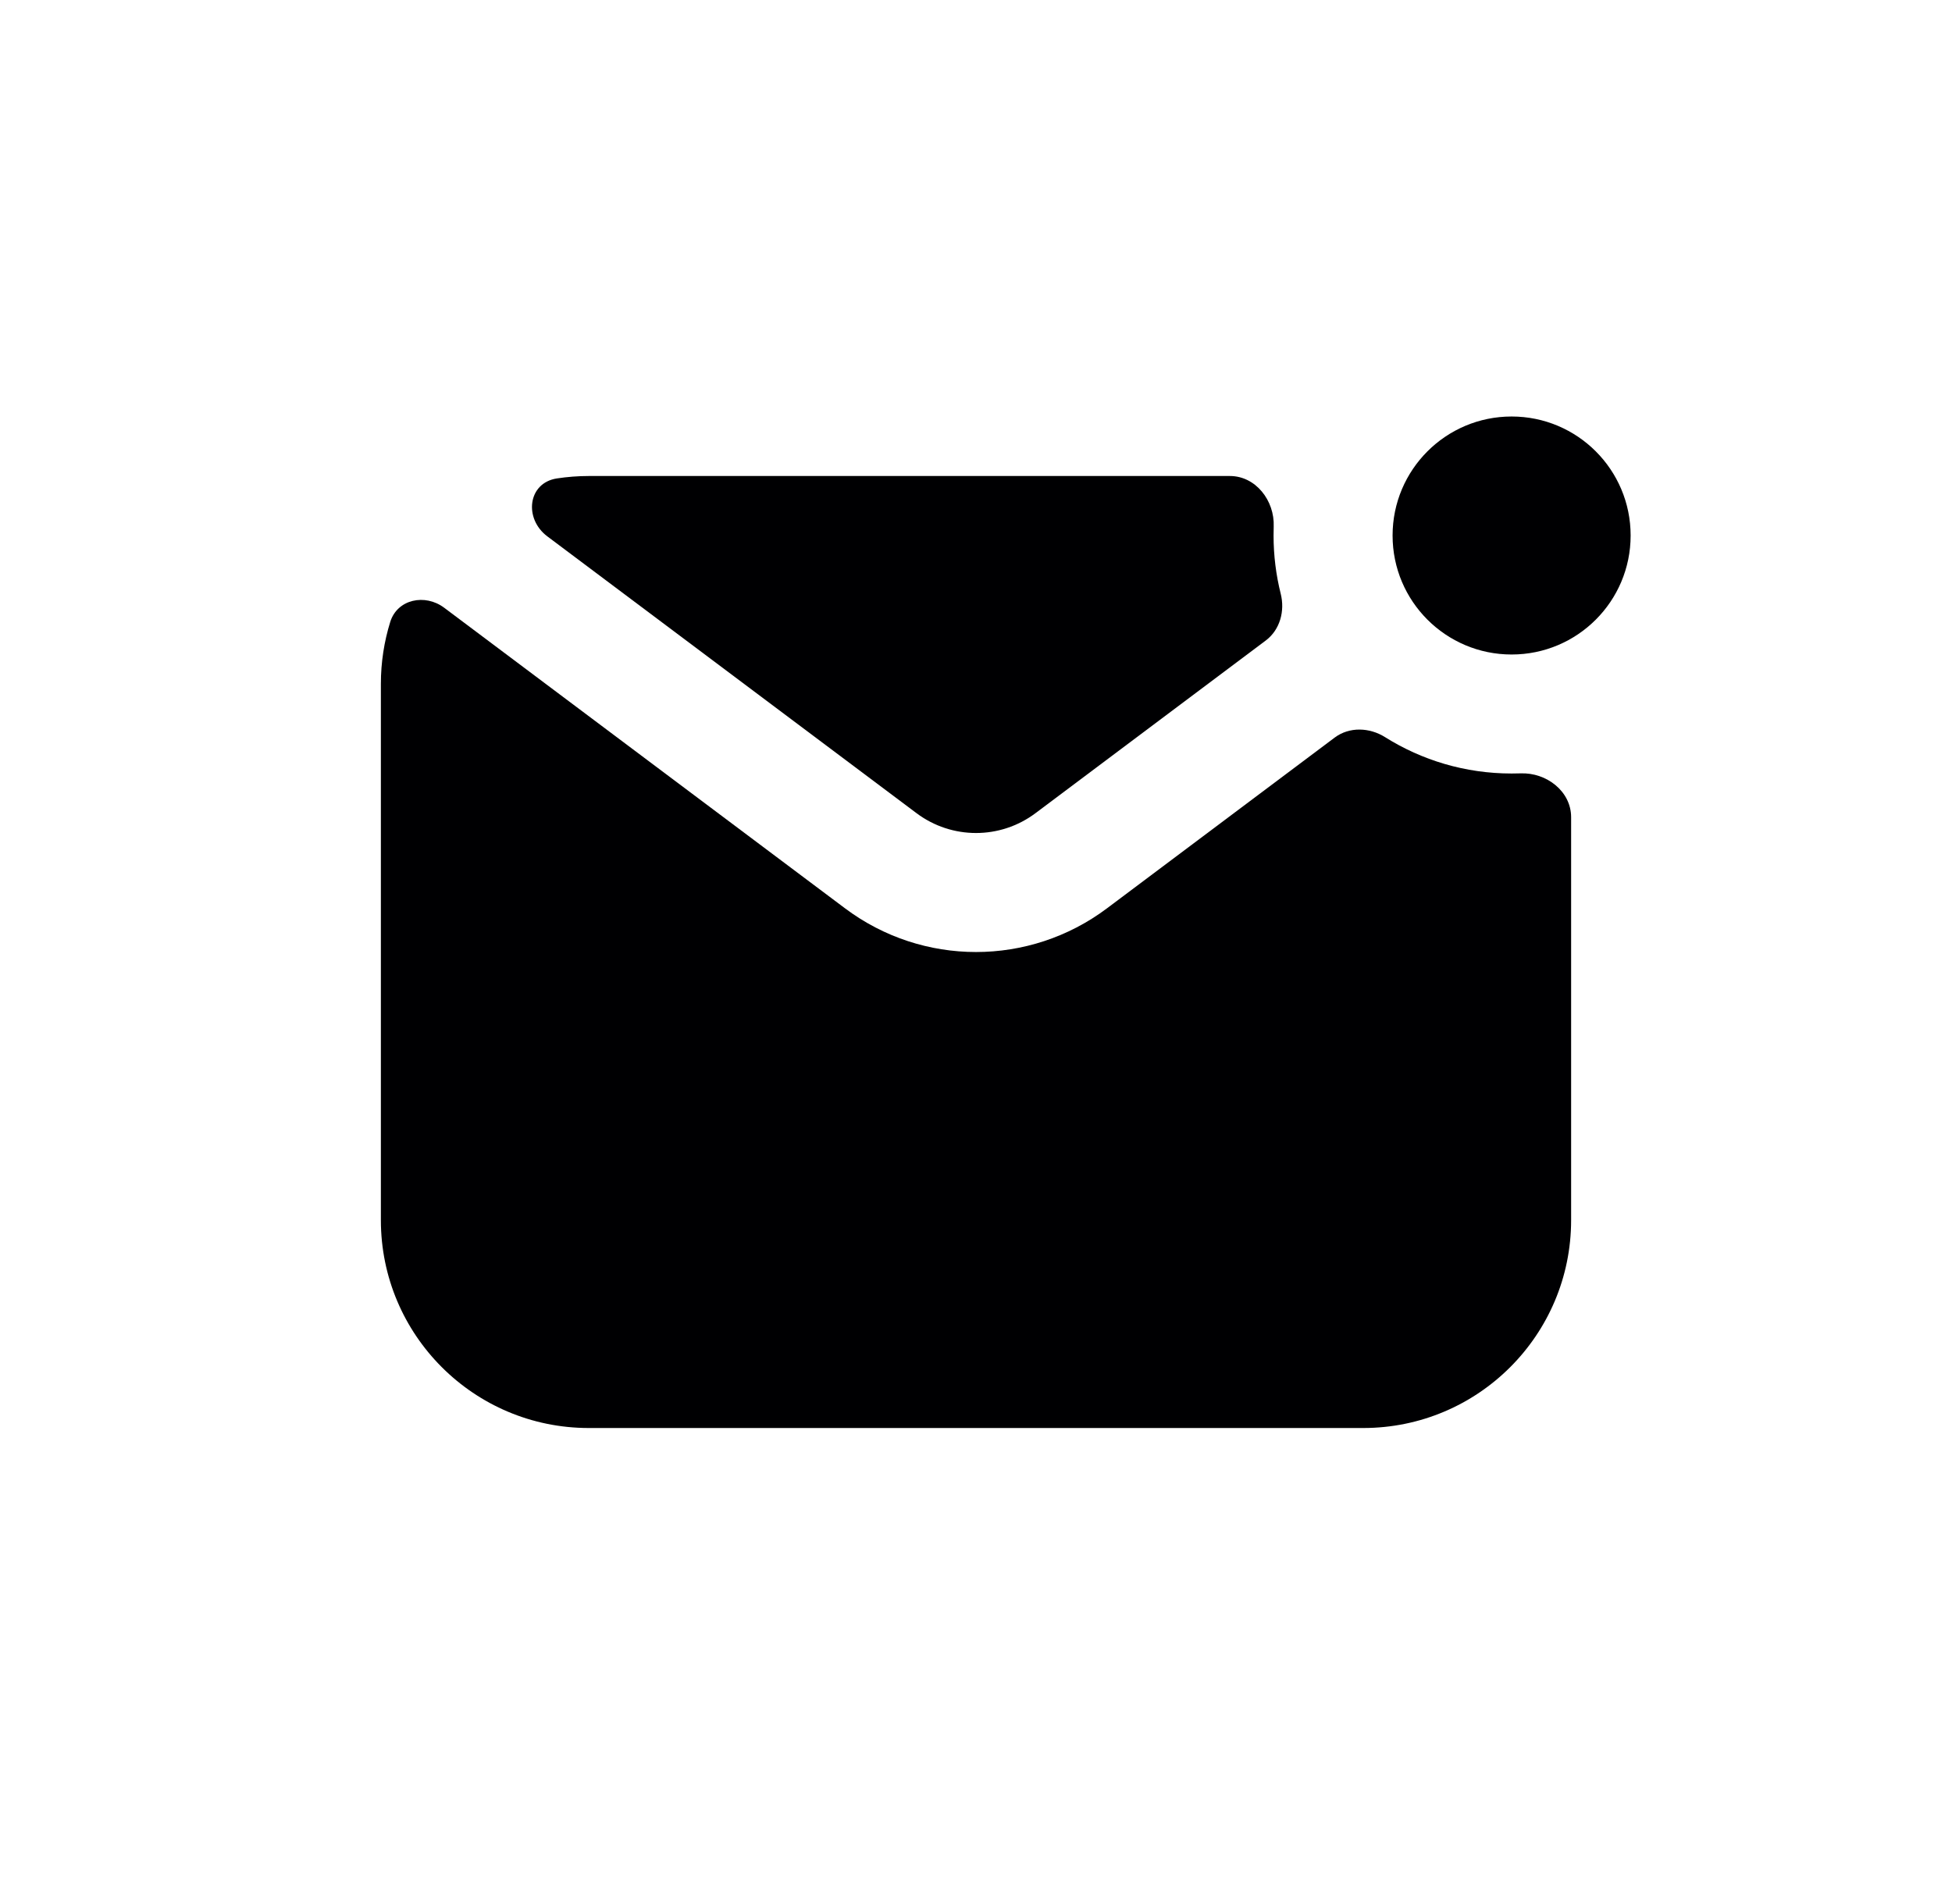
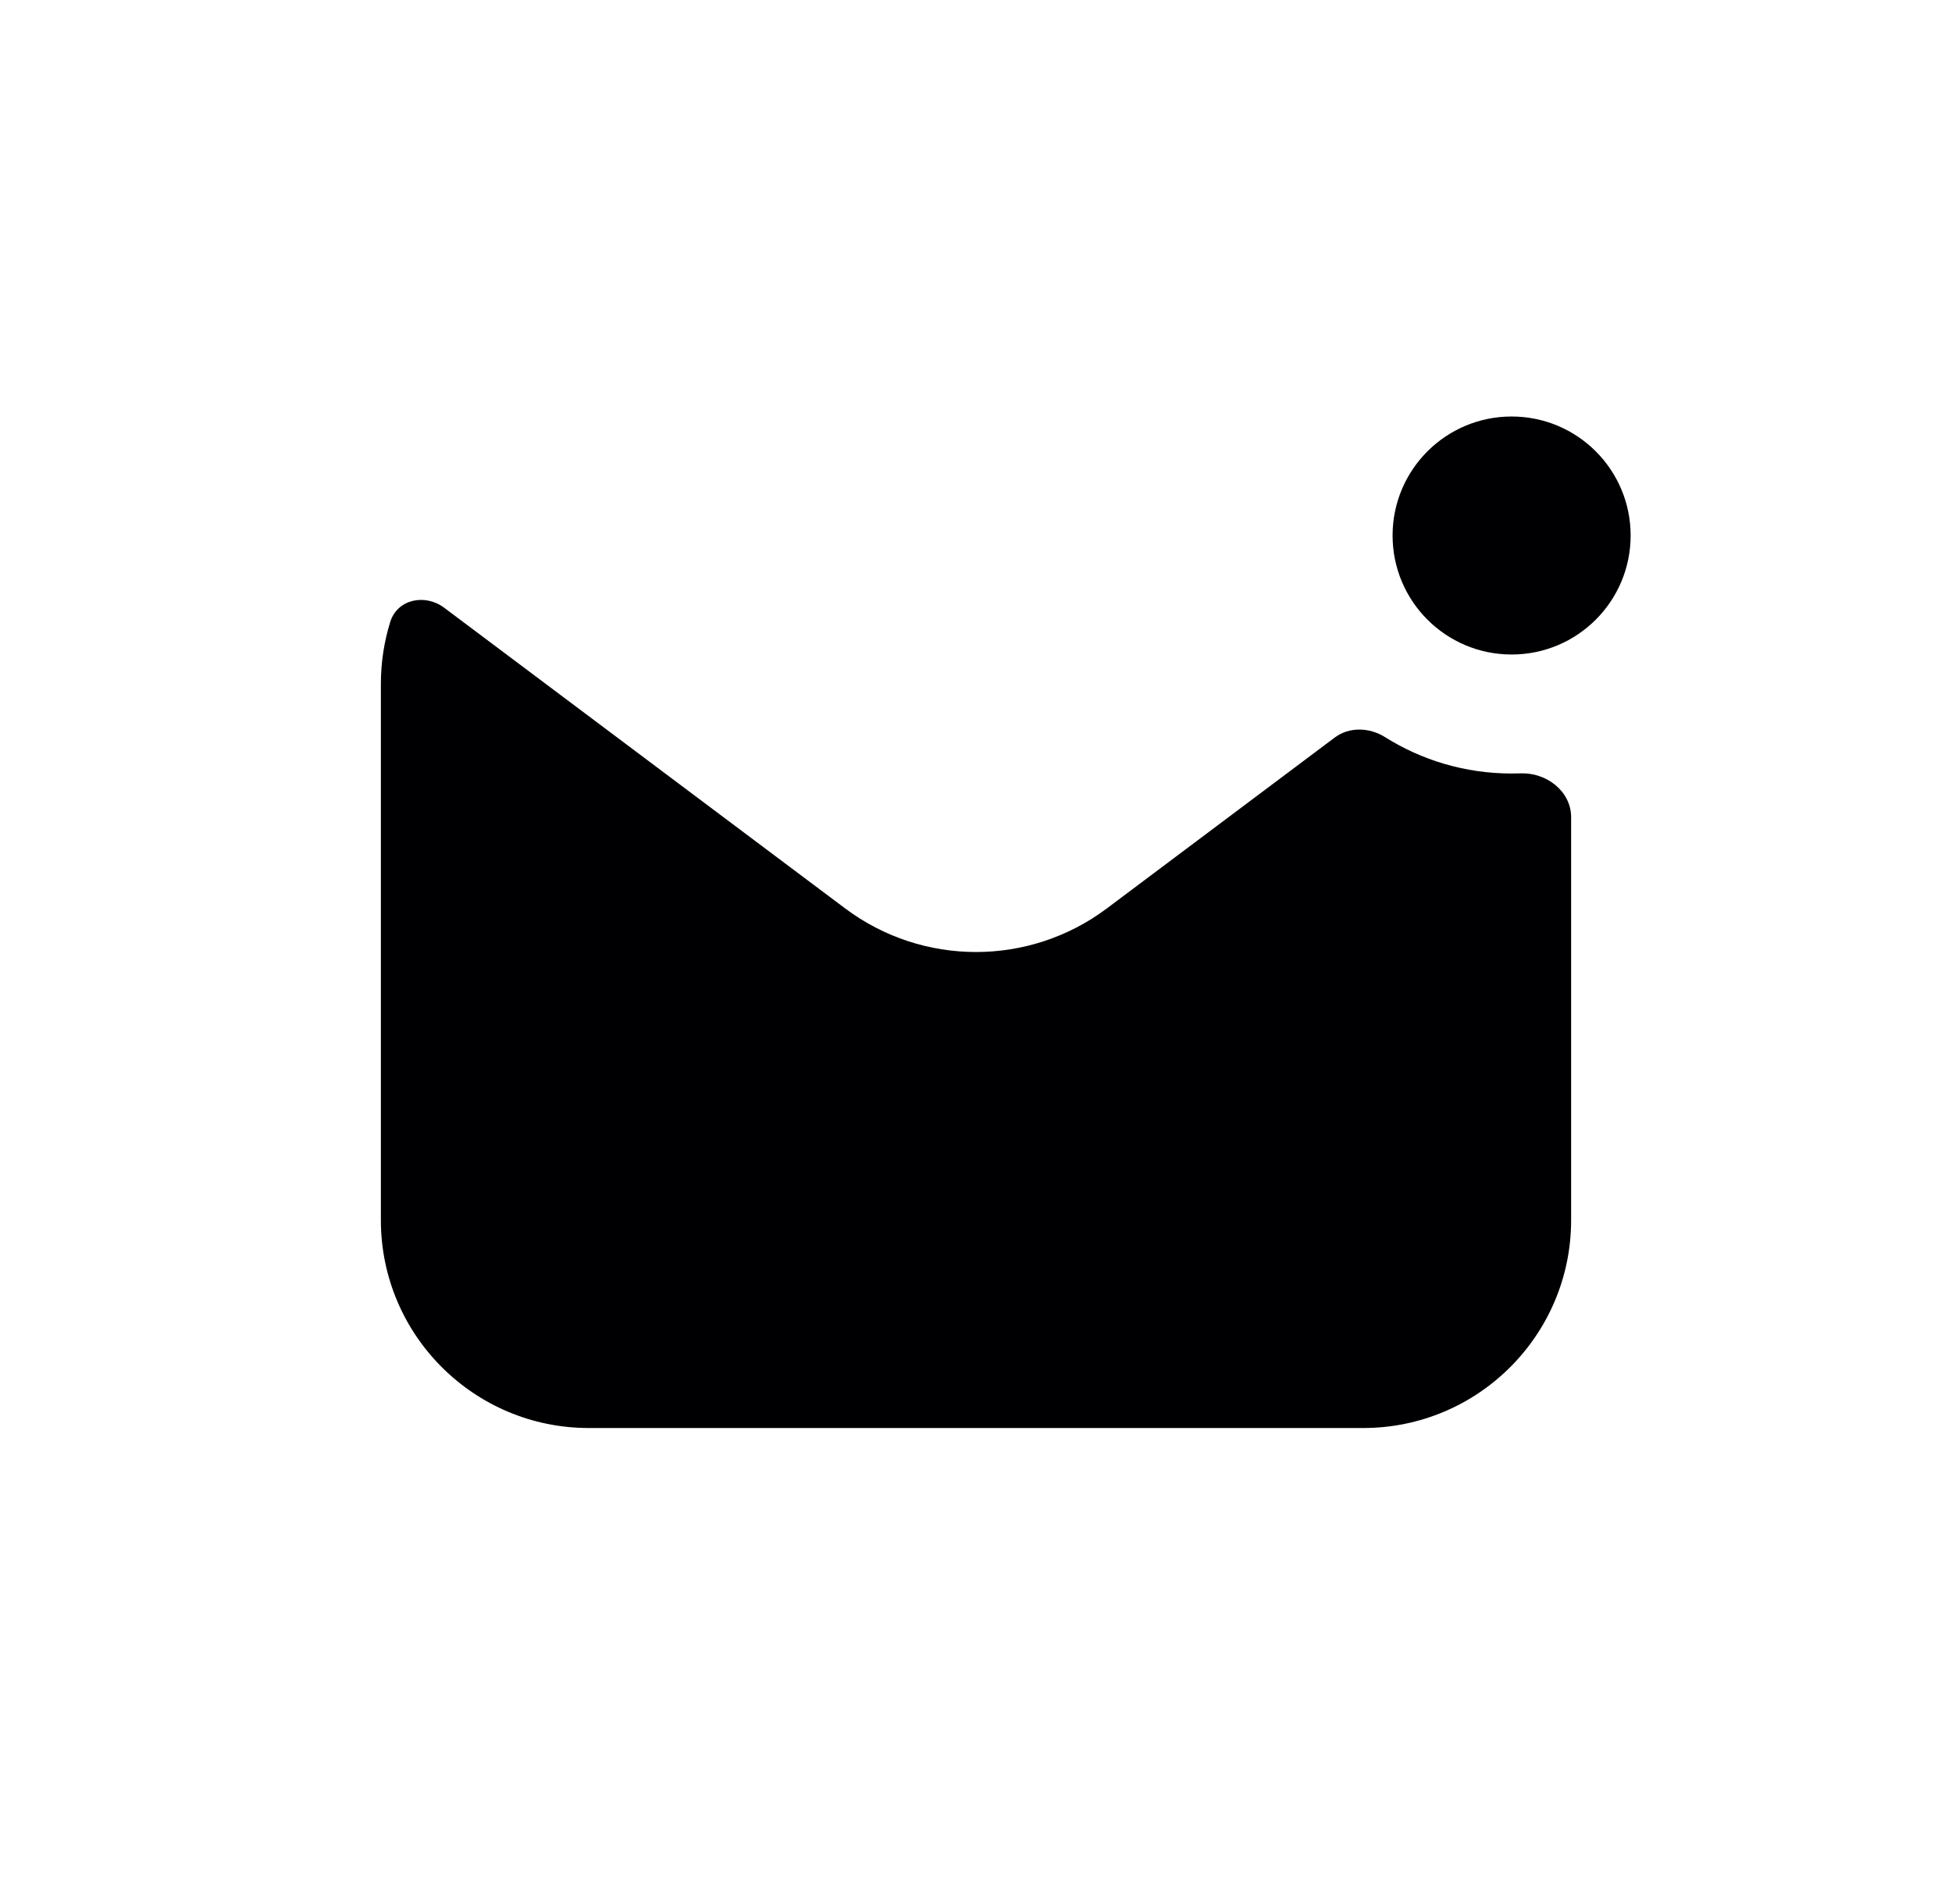
<svg xmlns="http://www.w3.org/2000/svg" width="41" height="40" viewBox="0 0 41 40" fill="none">
  <path d="M31.75 13.75C33.131 13.75 34.25 12.631 34.25 11.25C34.25 9.869 33.131 8.75 31.75 8.75C30.369 8.75 29.25 9.869 29.25 11.25C29.25 12.631 30.369 13.75 31.75 13.75Z" fill="#000002" />
  <path d="M31.75 16.25C31.813 16.25 31.876 16.249 31.938 16.247C32.482 16.226 33 16.623 33 17.168V25.633C33 28.045 31.045 30 28.633 30H12.367C9.955 30 8 28.045 8 25.633V14.367C8 13.913 8.069 13.476 8.197 13.064C8.347 12.586 8.928 12.467 9.329 12.767L17.75 19.083C19.38 20.306 21.62 20.306 23.25 19.083L28.034 15.495C28.343 15.264 28.766 15.281 29.092 15.486C29.862 15.97 30.773 16.25 31.75 16.25Z" fill="#000002" />
-   <path d="M26.75 11.25C26.75 11.187 26.751 11.124 26.753 11.062C26.774 10.518 26.377 10 25.832 10H12.367C12.139 10 11.915 10.018 11.697 10.051C11.084 10.145 11 10.896 11.496 11.268L19.25 17.083C19.991 17.639 21.009 17.639 21.75 17.083L26.586 13.456C26.886 13.231 26.992 12.835 26.9 12.472C26.802 12.081 26.75 11.671 26.75 11.25Z" fill="#000002" />
</svg>